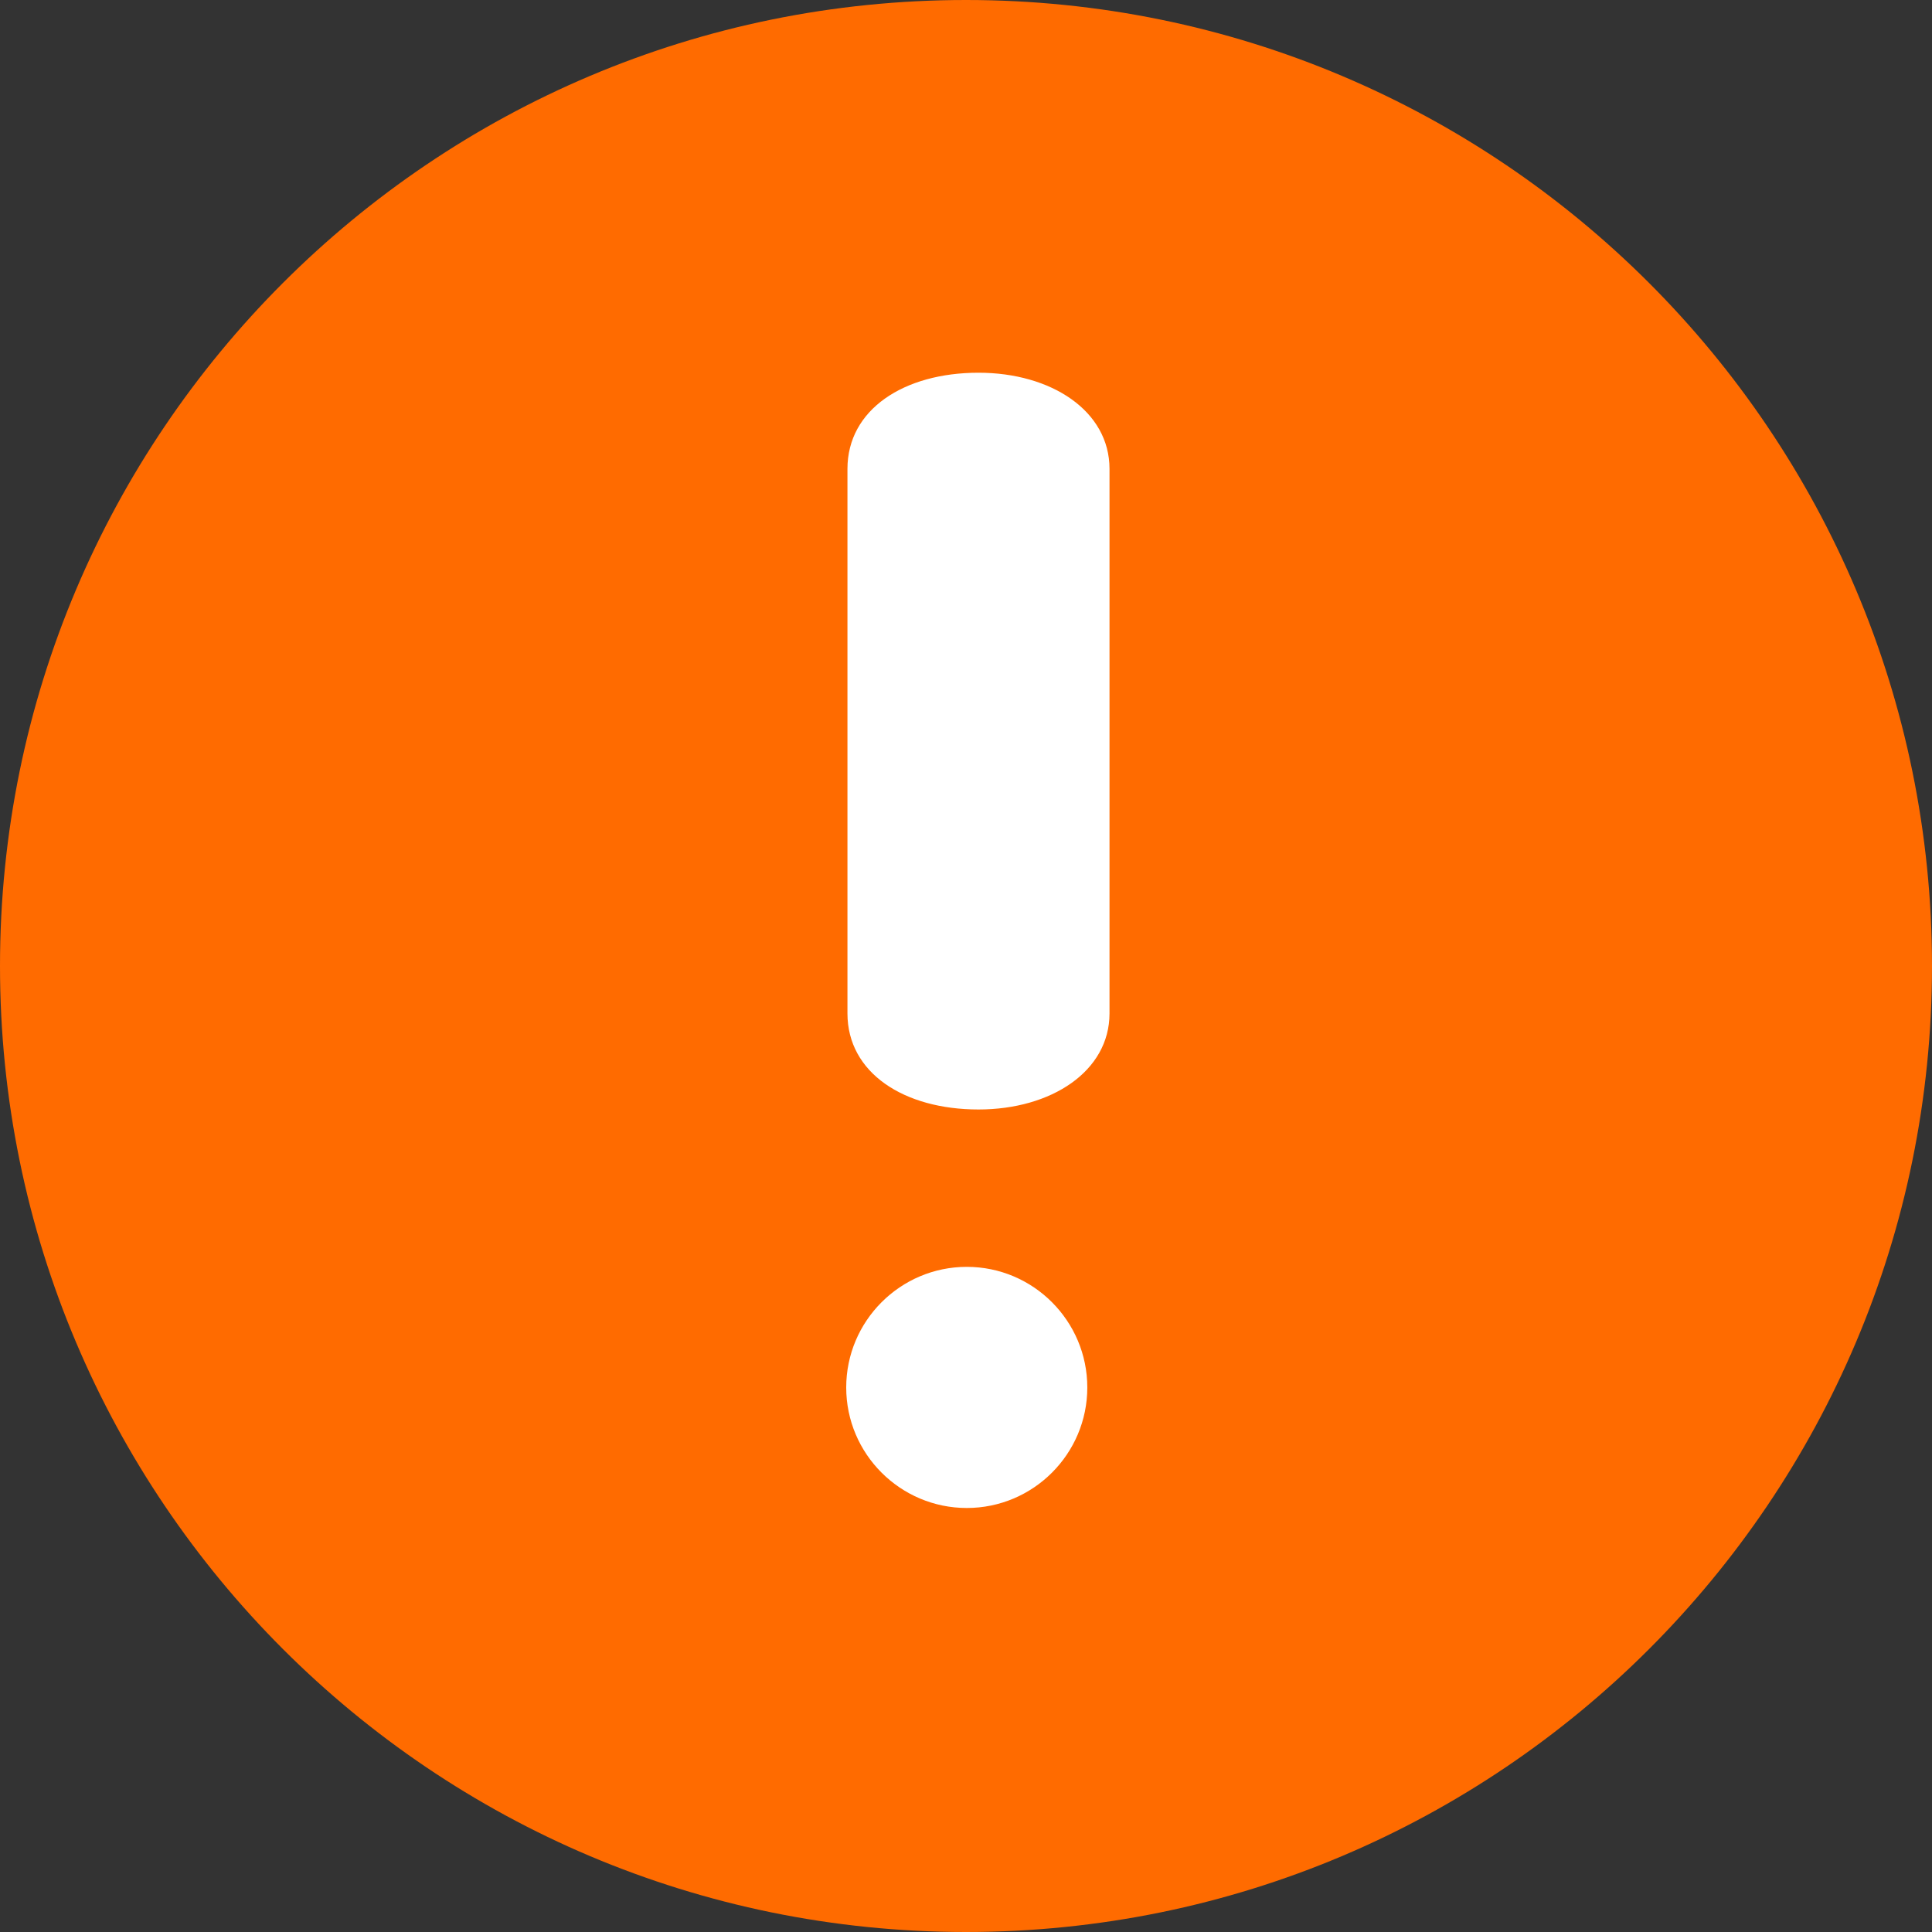
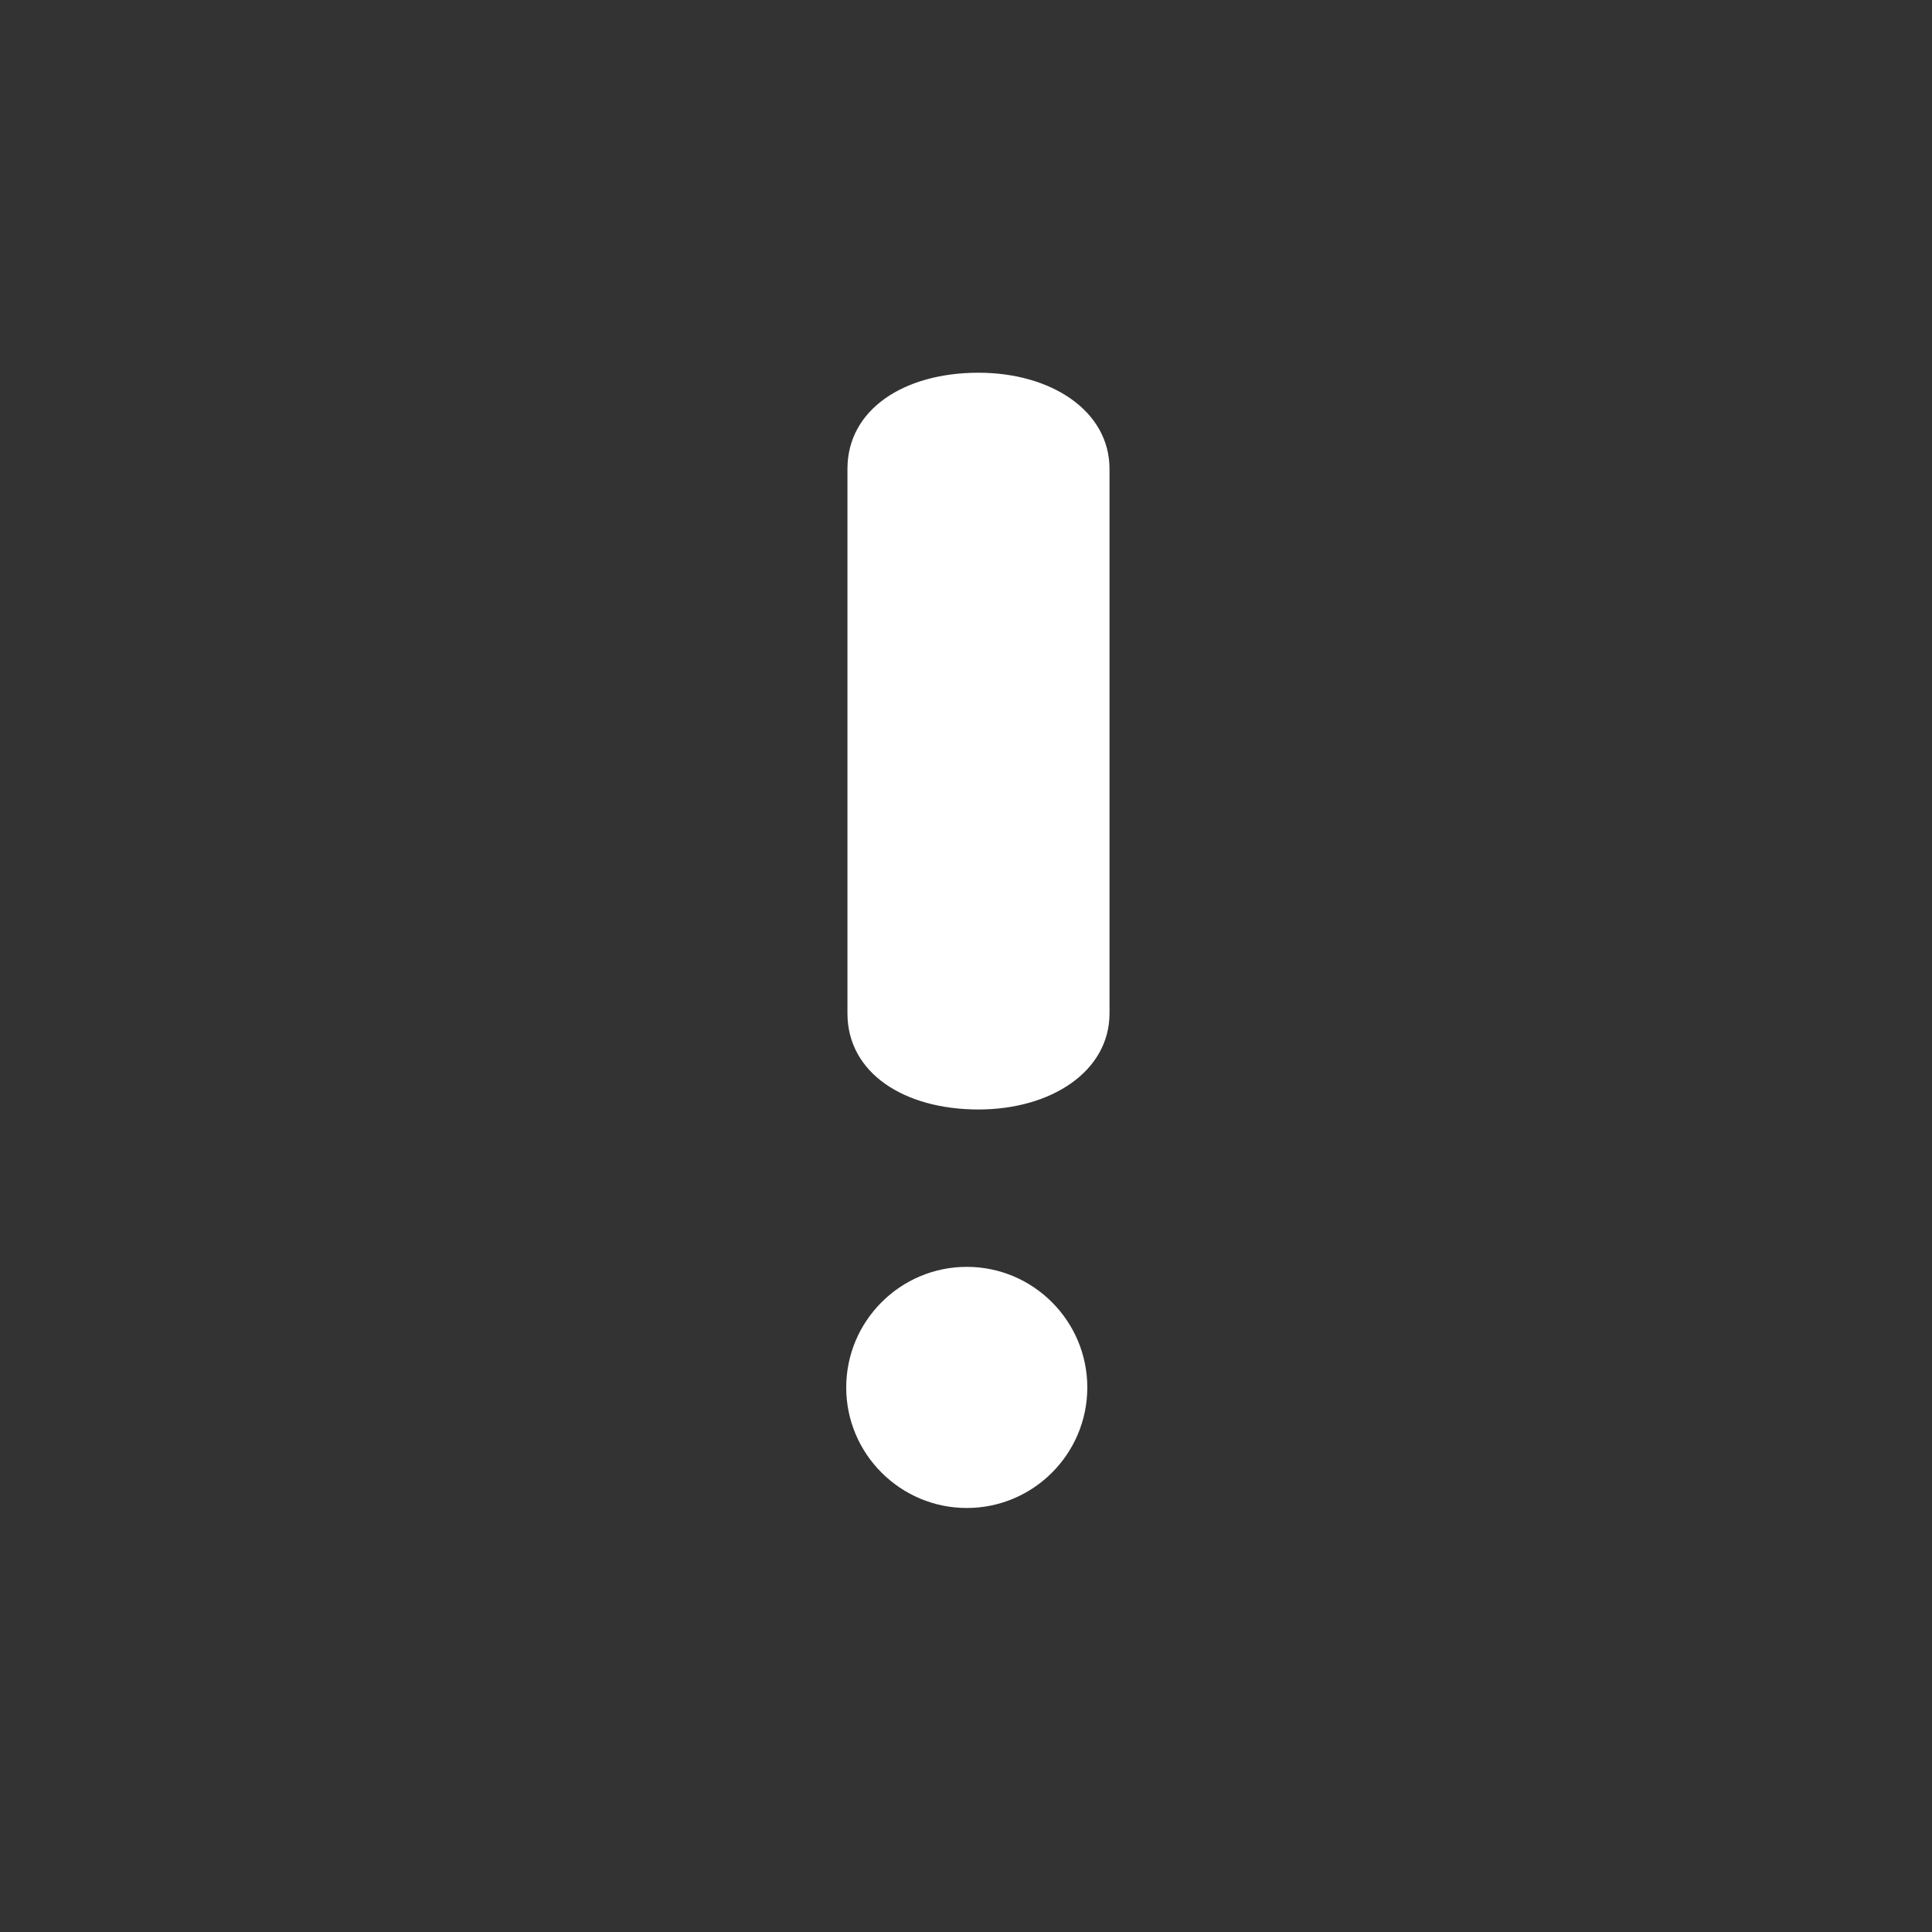
<svg xmlns="http://www.w3.org/2000/svg" width="75" height="75" viewBox="0 0 75 75" fill="none">
  <rect x="0" y="0" width="75" height="75" fill="#333333" stroke="none" />
-   <path d="M37.5 0C58.211 0 75 16.79 75 37.5C75 58.211 58.211 75 37.5 75C16.79 75 0 58.211 0 37.5C0 16.79 16.79 0 37.5 0Z" fill="#FF6B00" />
  <path d="M37.531 49.179C34.951 49.179 32.85 51.28 32.85 53.862C32.85 56.441 34.951 58.54 37.531 58.54C40.111 58.54 42.209 56.441 42.209 53.862C42.209 51.28 40.111 49.179 37.531 49.179Z" fill="white" />
  <path d="M37.985 14.469C35.09 14.469 32.898 15.896 32.898 18.201V39.341C32.898 41.648 35.09 43.07 37.985 43.07C40.809 43.07 43.071 41.589 43.071 39.341V18.201C43.071 15.951 40.809 14.469 37.985 14.469Z" fill="white" />
</svg>